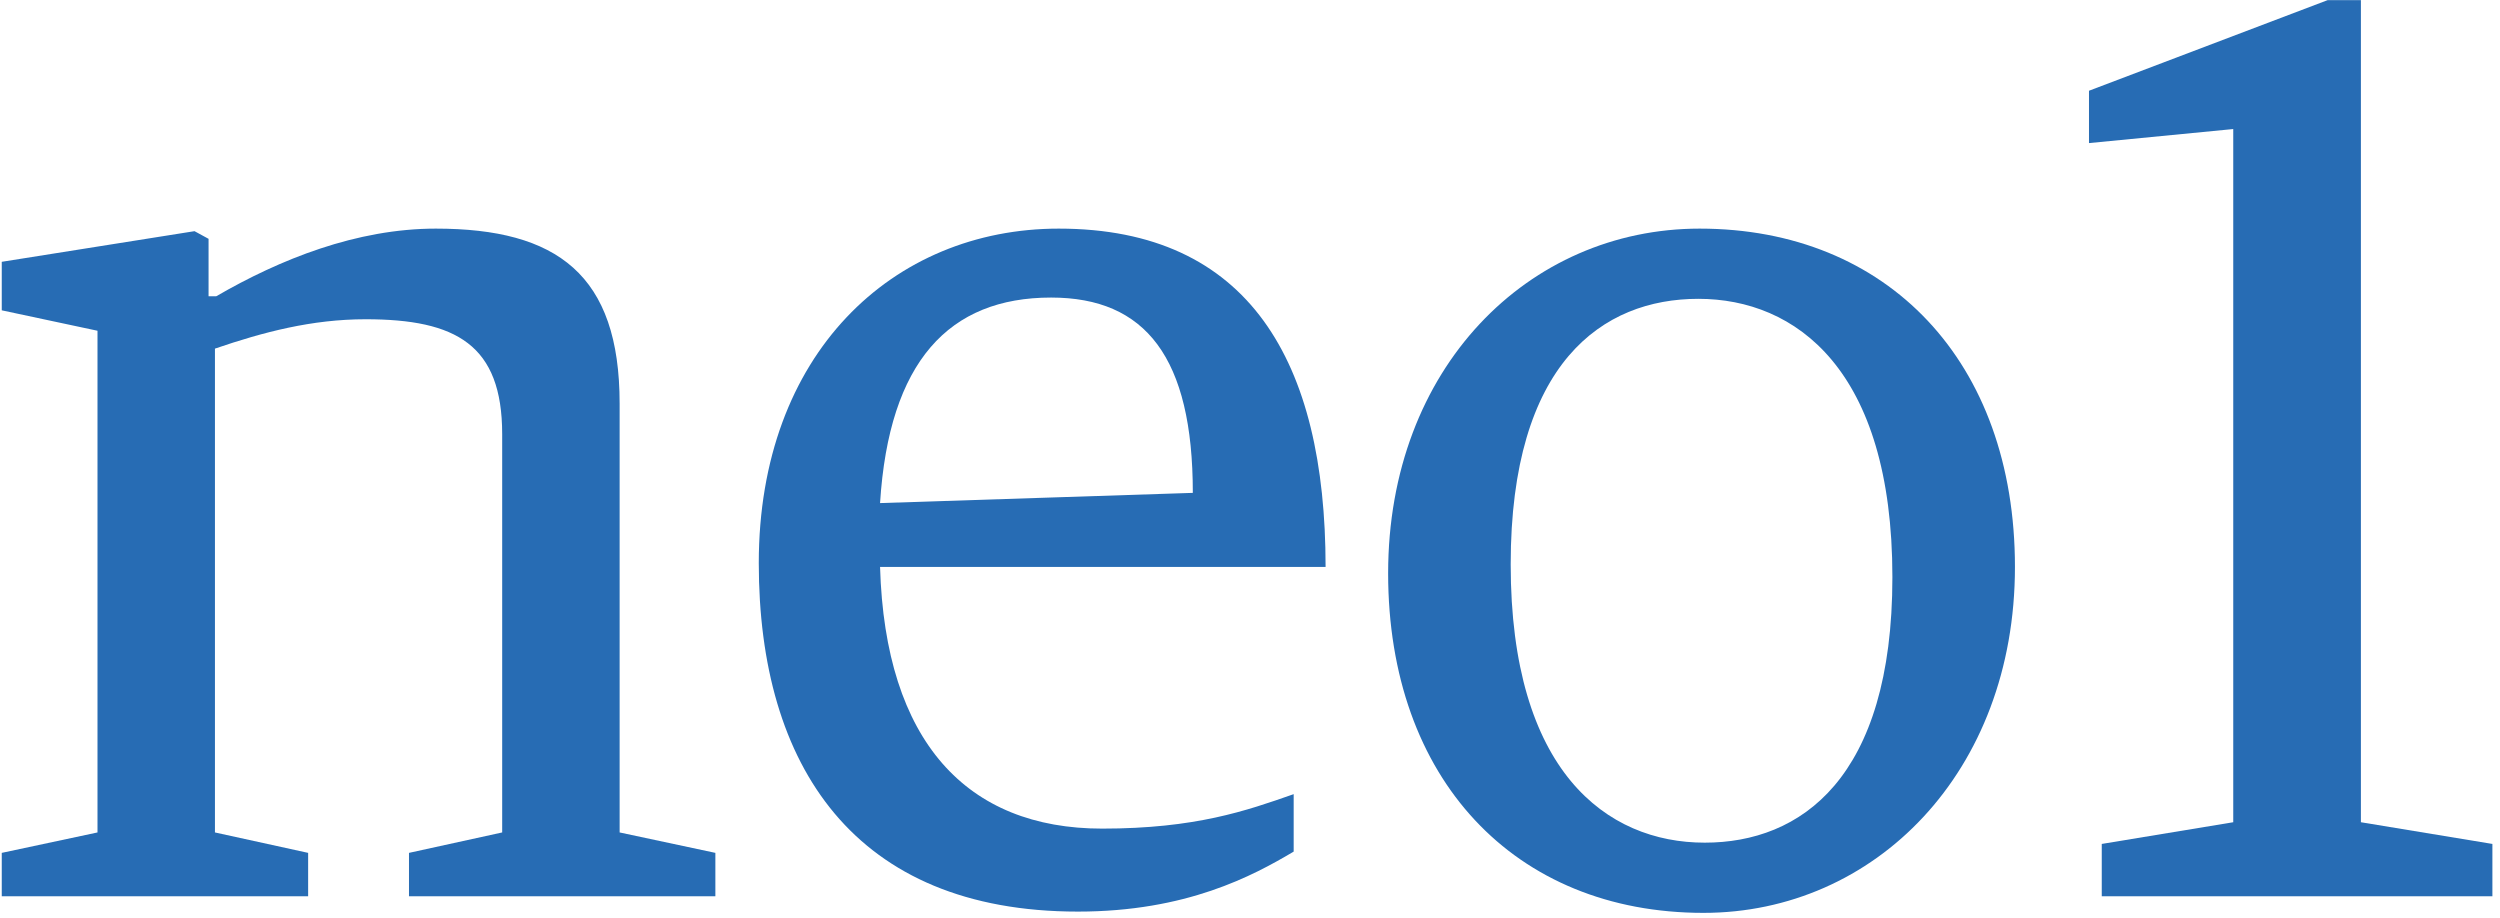
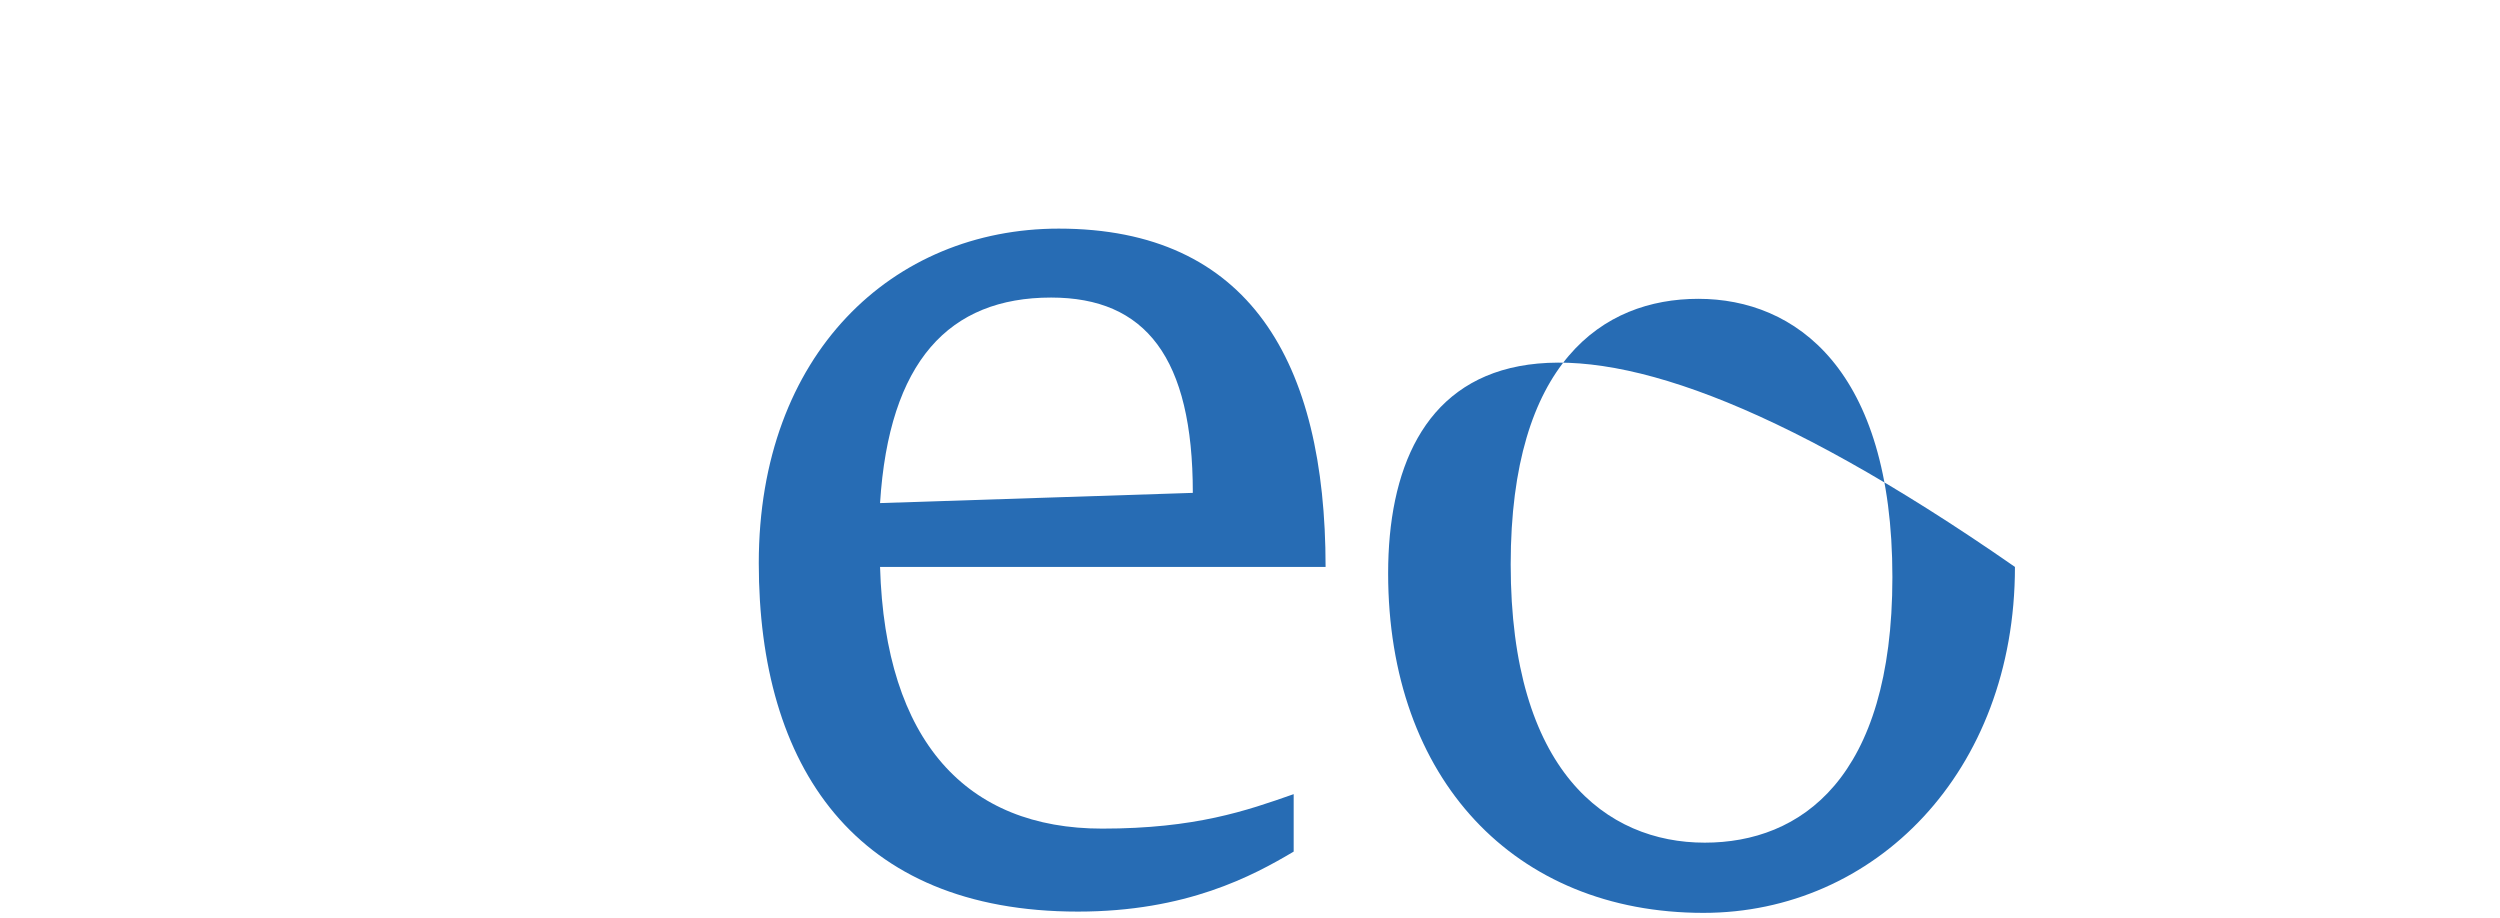
<svg xmlns="http://www.w3.org/2000/svg" width="188px" height="69px" viewBox="0 0 188 69" version="1.1">
  <title>neo1</title>
  <g id="neo1" stroke="none" stroke-width="1" fill="none" fill-rule="evenodd">
    <g id="Neo1---paid-media-design-v5" transform="translate(-627, -162)" fill="#276CB4" fill-rule="nonzero">
      <g id="neo1" transform="translate(627.132, 162.008)">
-         <path d="M0,67.392 L23.04,67.392 L23.04,64.128 L16.032,62.592 L16.032,26.208 C19.68,24.96 23.328,24 27.36,24 C34.176,24 37.632,25.92 37.632,32.64 L37.632,62.592 L30.624,64.128 L30.624,67.392 L53.664,67.392 L53.664,64.128 L46.464,62.592 L46.464,30.336 C46.464,20.64 41.76,17.184 32.64,17.184 C26.688,17.184 20.928,19.488 16.128,22.272 L15.552,22.272 L15.552,17.952 L14.496,17.376 L0,19.68 L0,23.328 L7.2,24.864 L7.2,62.592 L0,64.128 L0,67.392 Z" id="Path" />
        <path d="M80.928,68.544 C89.088,68.544 94.08,65.856 97.152,64.032 L97.152,59.712 C93.6,60.96 89.76,62.304 82.752,62.304 C72.576,62.304 66.432,55.776 66.048,42.624 L99.552,42.624 C99.552,27.168 93.792,17.184 79.488,17.184 C67.008,17.184 56.928,26.592 56.928,42.336 C56.928,57.6 64.128,68.544 80.928,68.544 Z M66.048,37.824 C66.72,27.168 71.232,22.368 78.912,22.368 C86.016,22.368 89.568,26.88 89.568,37.056 L66.048,37.824 Z" id="Shape" />
-         <path d="M127.968,68.64 C140.832,68.64 151.392,58.08 151.392,42.624 C151.392,27.168 141.792,17.184 127.68,17.184 C114.816,17.184 104.256,27.648 104.256,43.104 C104.256,58.56 113.76,68.64 127.968,68.64 Z M128.064,63.36 C120.672,63.36 113.472,57.984 113.472,42.432 C113.472,27.264 120.384,22.464 127.584,22.464 C134.88,22.464 142.176,27.744 142.176,43.392 C142.176,58.56 135.264,63.36 128.064,63.36 Z" id="Shape" />
-         <polygon id="Path" points="157.92 67.392 187.296 67.392 187.296 63.456 177.408 61.824 177.408 0 174.912 0 156.96 6.816 156.96 10.752 167.808 9.696 167.808 61.824 157.92 63.456" />
+         <path d="M127.968,68.64 C140.832,68.64 151.392,58.08 151.392,42.624 C114.816,17.184 104.256,27.648 104.256,43.104 C104.256,58.56 113.76,68.64 127.968,68.64 Z M128.064,63.36 C120.672,63.36 113.472,57.984 113.472,42.432 C113.472,27.264 120.384,22.464 127.584,22.464 C134.88,22.464 142.176,27.744 142.176,43.392 C142.176,58.56 135.264,63.36 128.064,63.36 Z" id="Shape" />
      </g>
    </g>
  </g>
</svg>